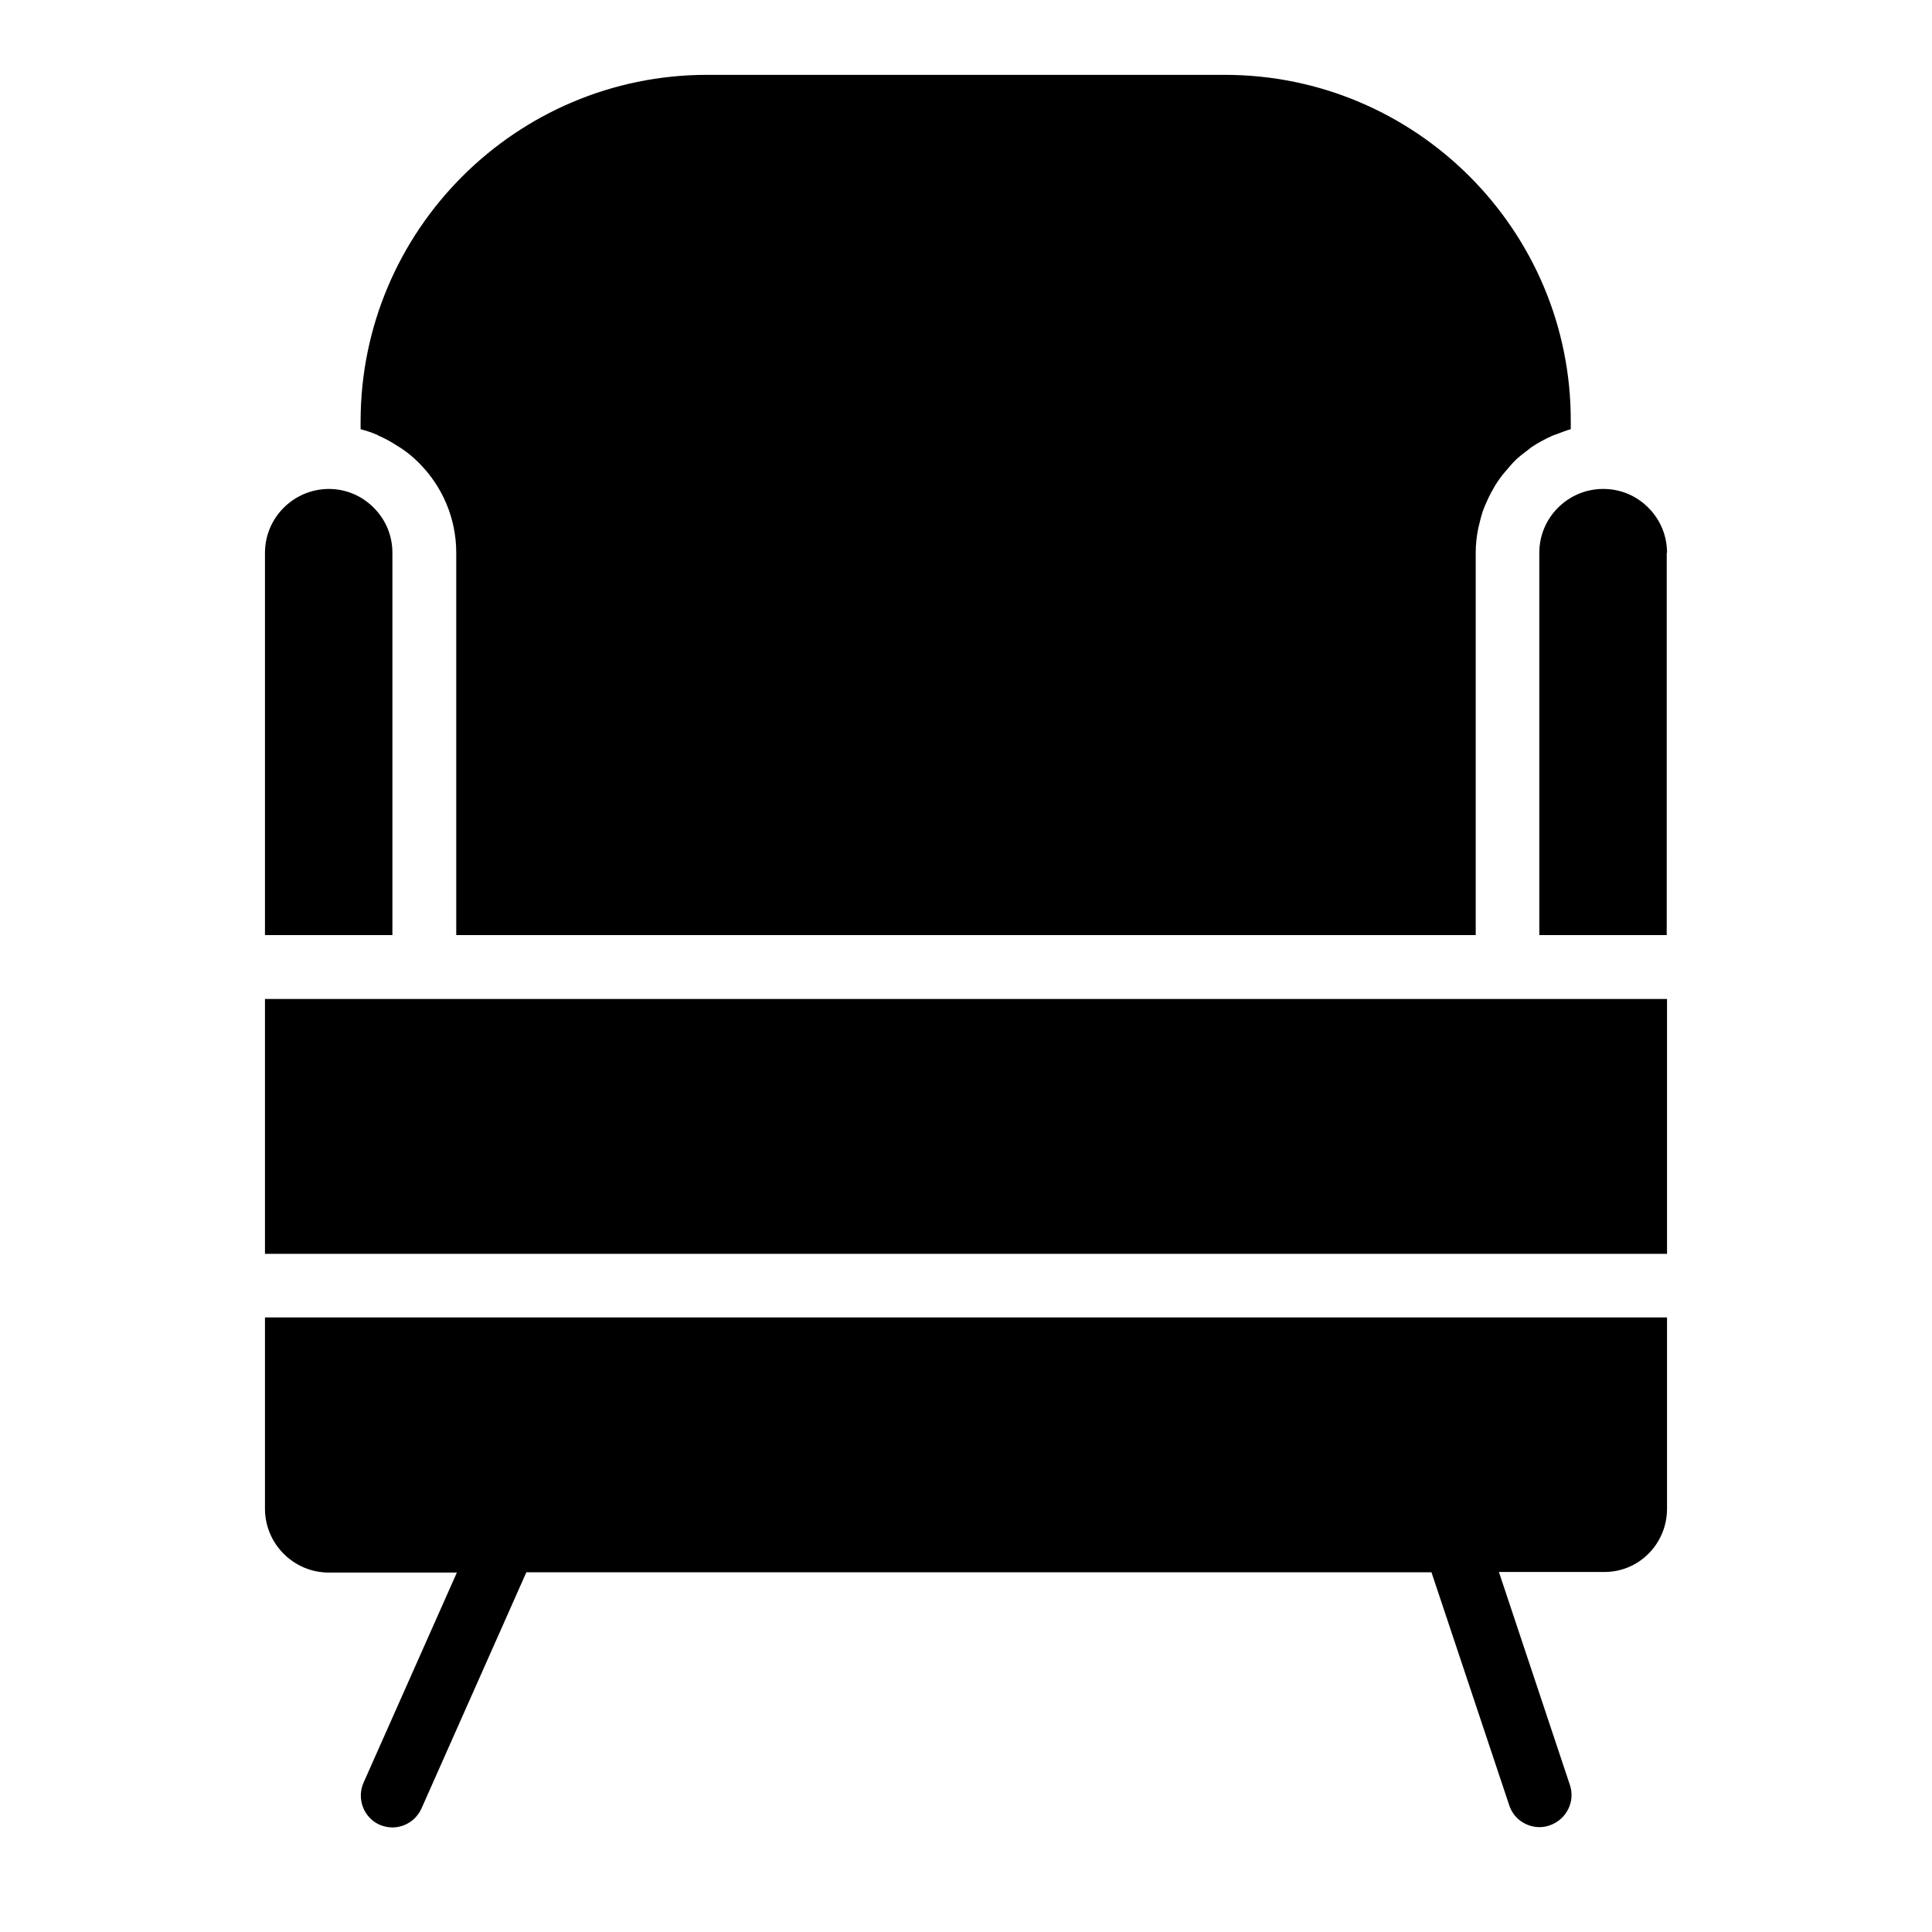
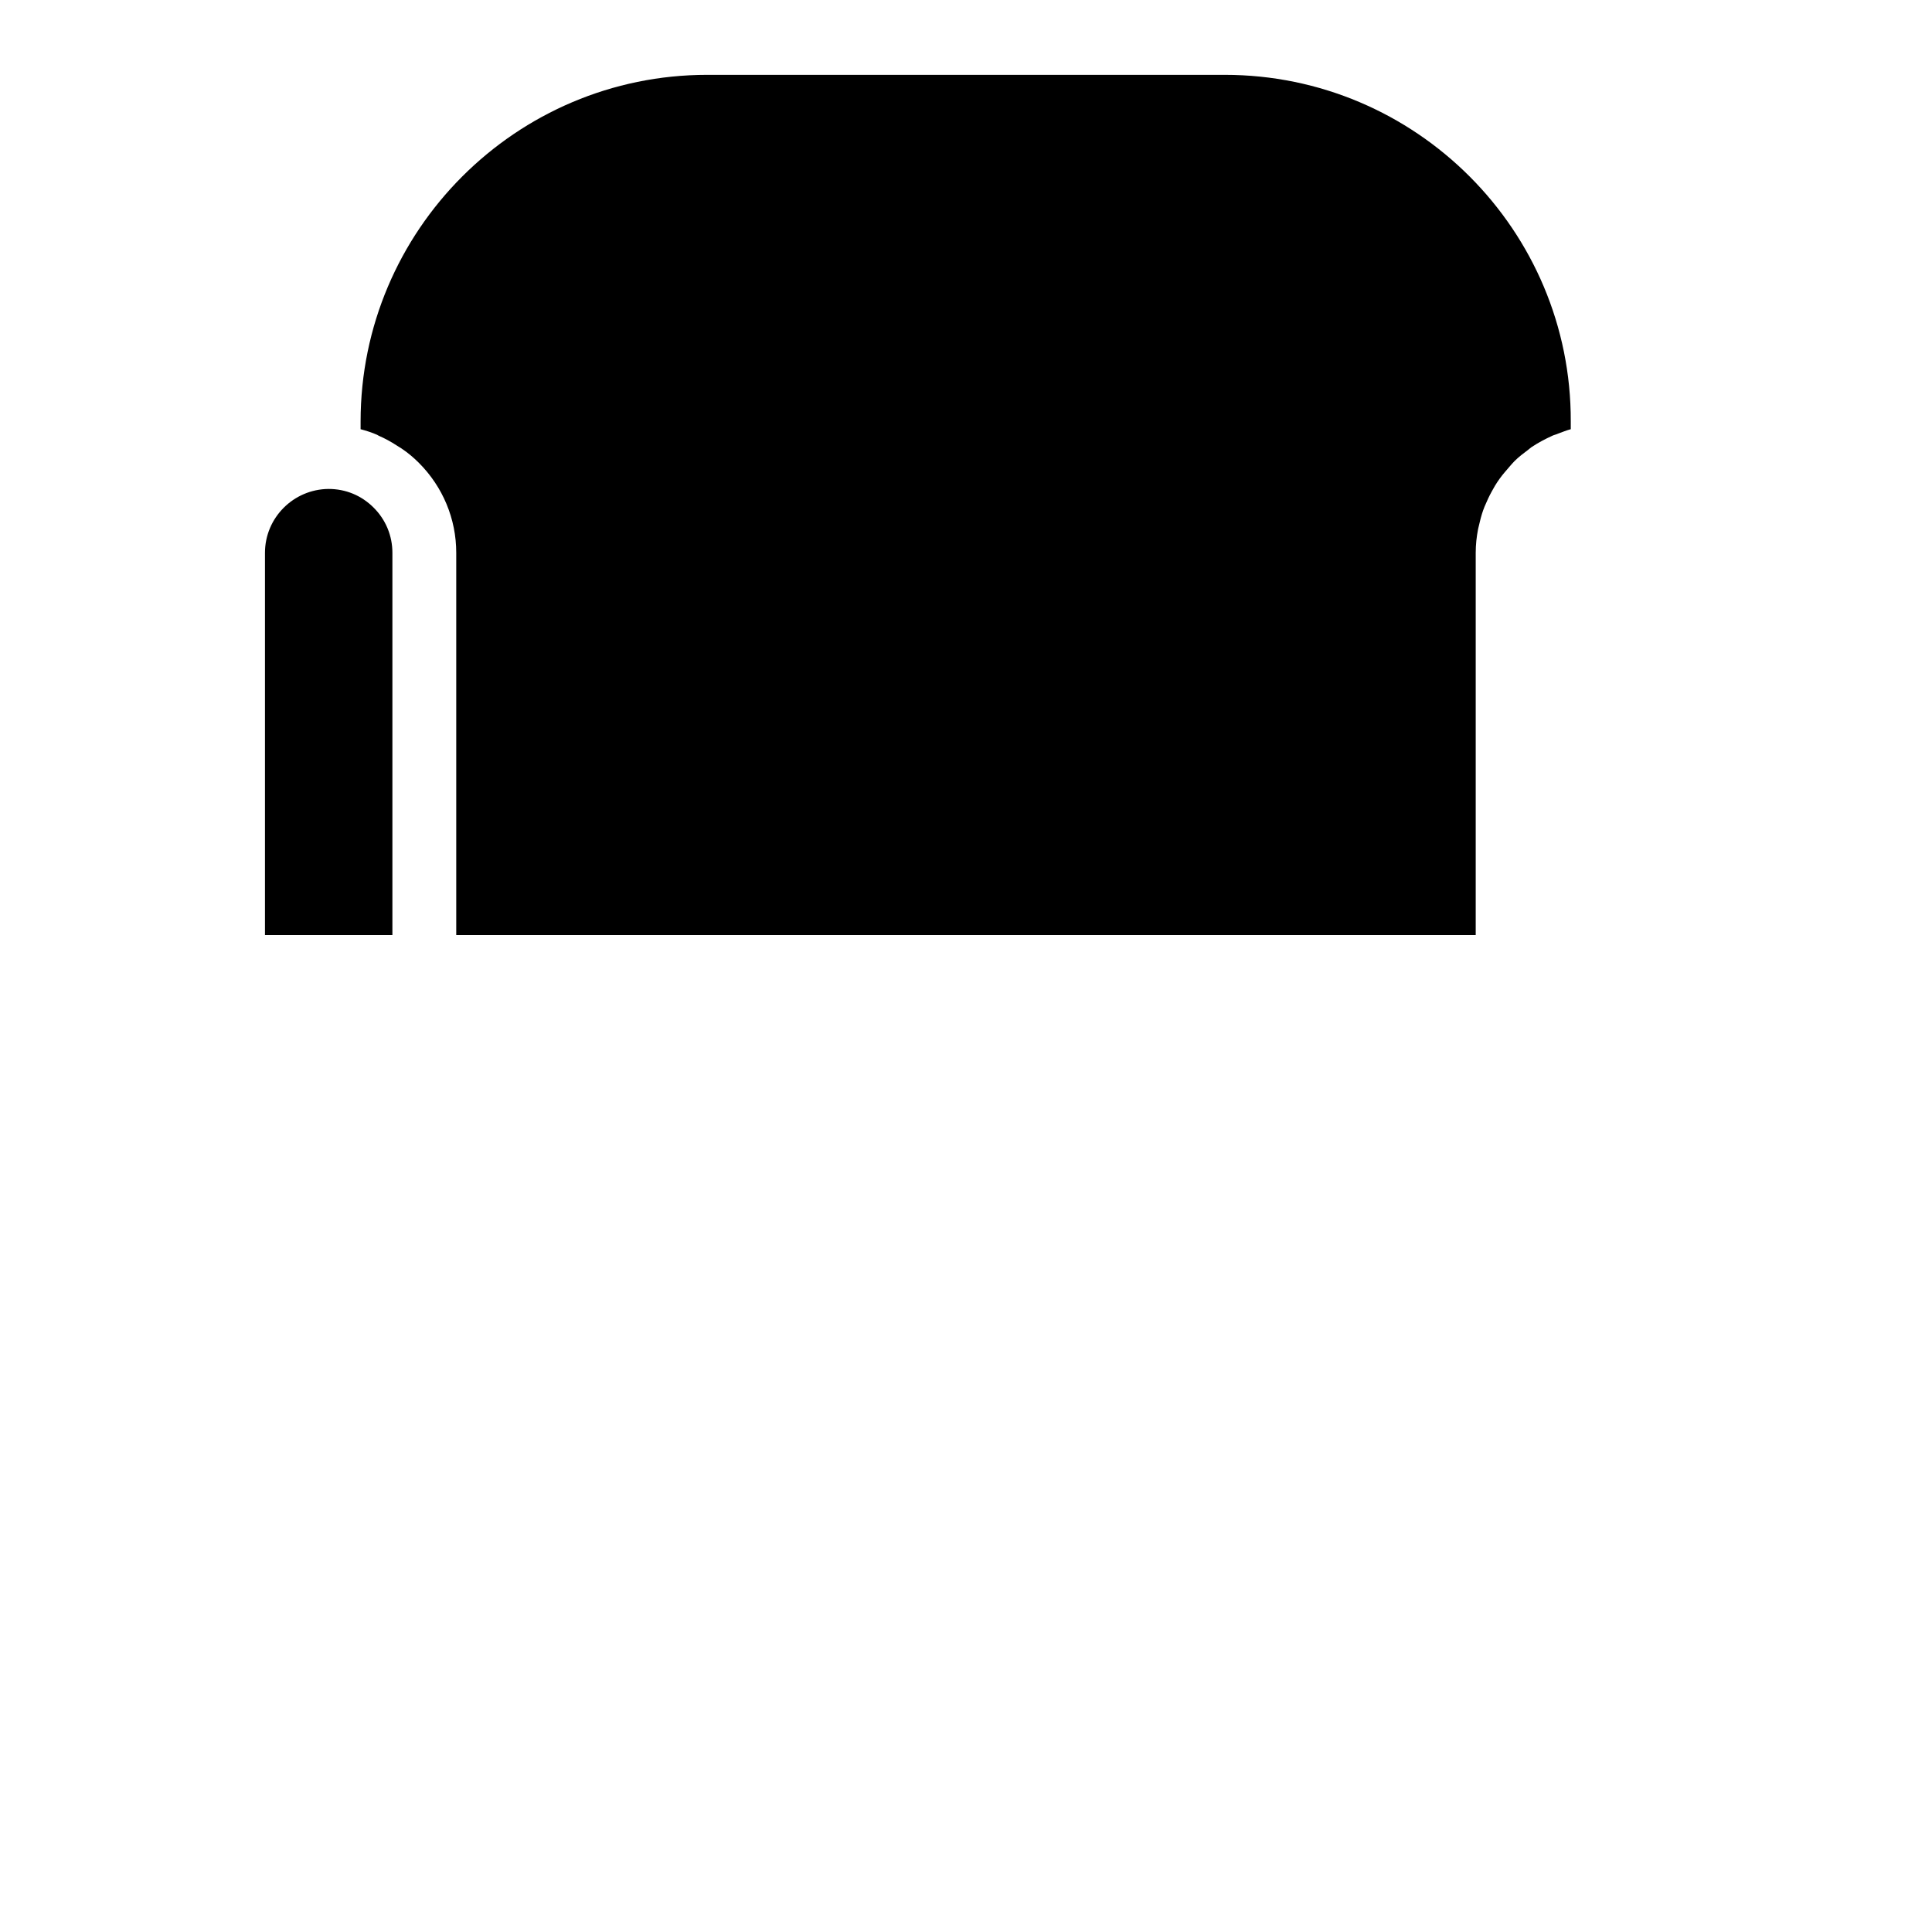
<svg xmlns="http://www.w3.org/2000/svg" fill="#000000" width="800px" height="800px" version="1.1" viewBox="144 144 512 512">
  <g>
    <path d="m535.08 391.81v-101.31c0-2.203 0.234-4.25 0.629-6.297 0.156-0.629 0.316-1.258 0.473-1.969 0.316-1.34 0.707-2.676 1.258-4.016 0.316-0.707 0.629-1.418 0.945-2.125 0.551-1.18 1.18-2.281 1.812-3.387 0.395-0.629 0.789-1.258 1.258-1.891 0.789-1.102 1.652-2.047 2.519-3.07 0.473-0.551 0.945-1.102 1.418-1.574 1.102-1.102 2.363-2.047 3.621-2.992 0.316-0.234 0.629-0.551 1.023-0.789 1.652-1.102 3.465-2.047 5.352-2.914 0.473-0.234 1.023-0.316 1.496-0.551 1.102-0.395 2.203-0.867 3.387-1.18v-2.047c0.156-50.613-41.016-91.863-91.711-91.863h-137.13c-50.695 0-91.867 41.25-91.867 91.867v2.047c1.496 0.395 2.992 0.867 4.41 1.496 0.156 0.078 0.234 0.156 0.395 0.234 1.652 0.707 3.227 1.574 4.801 2.598 0.395 0.234 0.867 0.551 1.258 0.789 1.652 1.102 3.148 2.363 4.566 3.777 6.375 6.375 9.918 14.879 9.918 23.852v101.31z" />
-     <path d="m585.78 290.5c0-4.488-1.73-8.738-4.961-11.965-3.227-3.227-7.398-4.961-11.965-4.961-9.289 0-16.926 7.559-16.926 16.926v101.31h33.77l0.004-101.31z" />
-     <path d="m585.78 408.74h-371.56v67.539h371.56z" />
-     <path d="m585.78 543.82v-50.695h-371.56v50.695c0 9.289 7.559 16.926 16.926 16.926h33.93l-24.719 55.656c-1.891 4.25 0 9.289 4.25 11.18 1.102 0.469 2.281 0.707 3.383 0.707 3.227 0 6.297-1.891 7.715-5.039l27.789-62.582h239.86l20.625 61.797c1.18 3.543 4.488 5.746 8.031 5.746 0.867 0 1.812-0.156 2.676-0.473 4.41-1.496 6.848-6.297 5.352-10.707l-18.812-56.441h27.711c9.289 0.156 16.844-7.402 16.844-16.77z" />
    <path d="m214.22 290.5v101.31h33.77v-101.31c0-4.488-1.73-8.738-4.961-11.965-3.227-3.227-7.398-4.961-11.965-4.961-9.285 0.078-16.844 7.637-16.844 16.926z" />
  </g>
</svg>